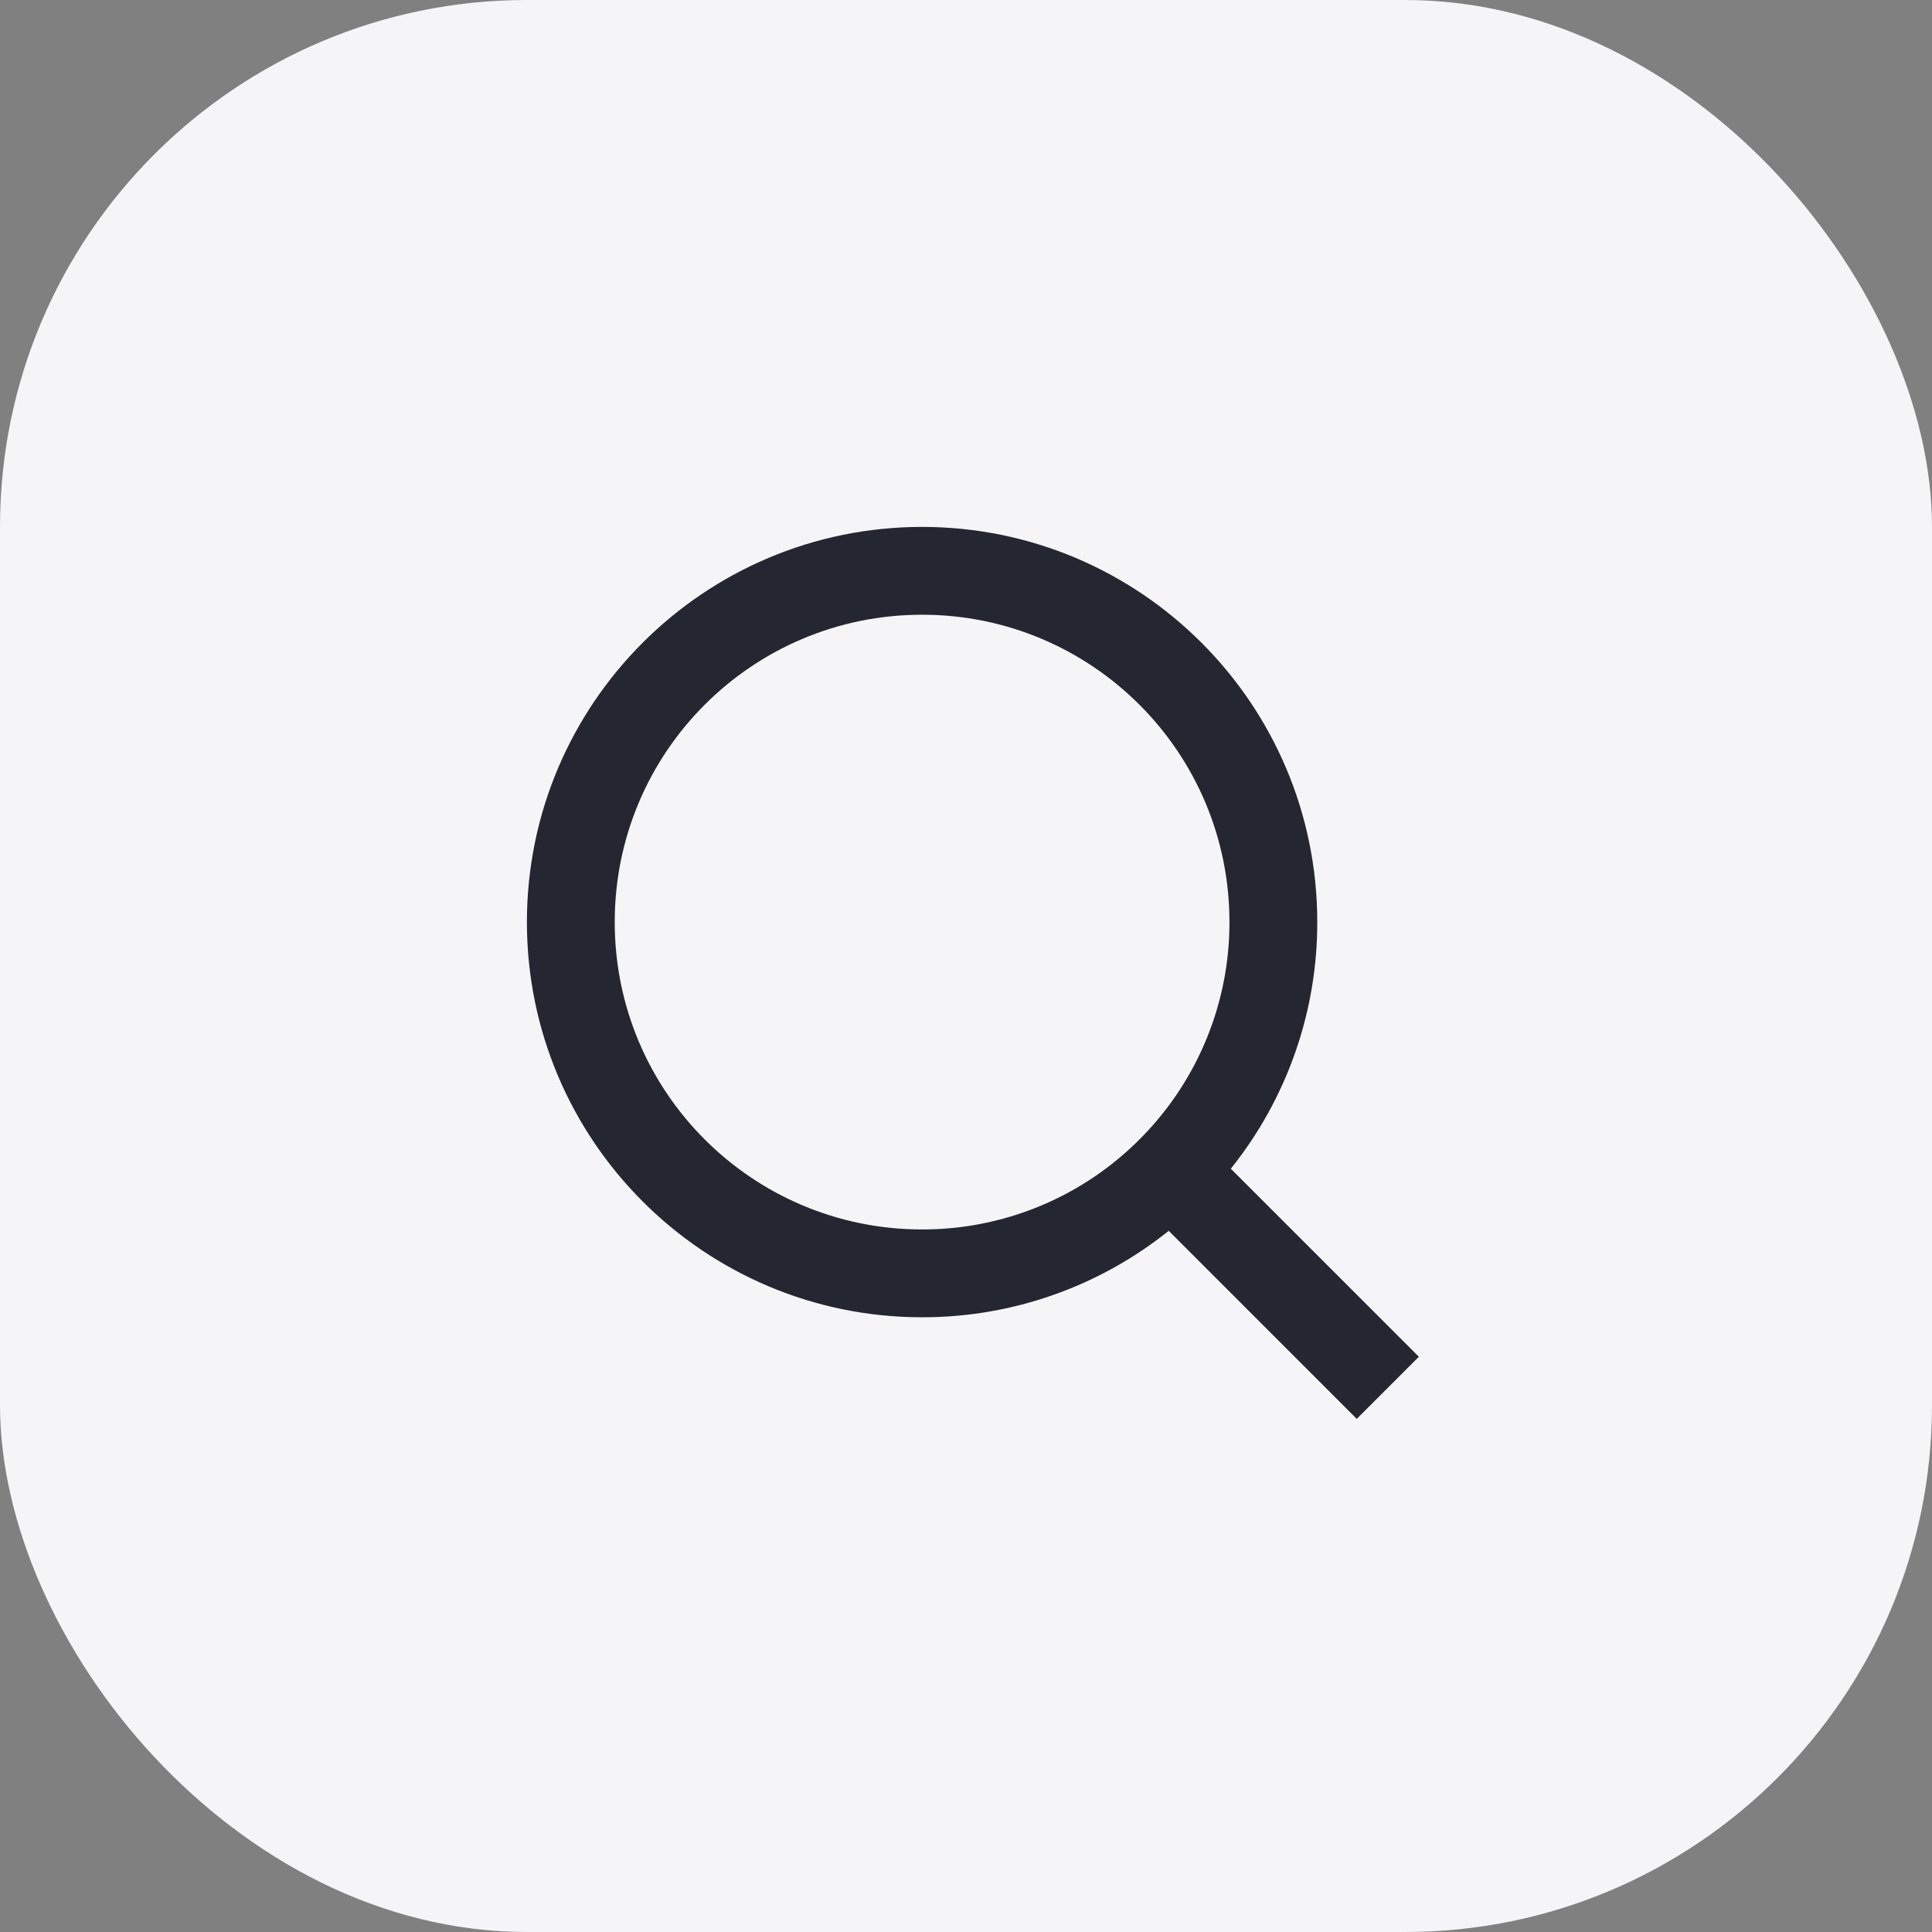
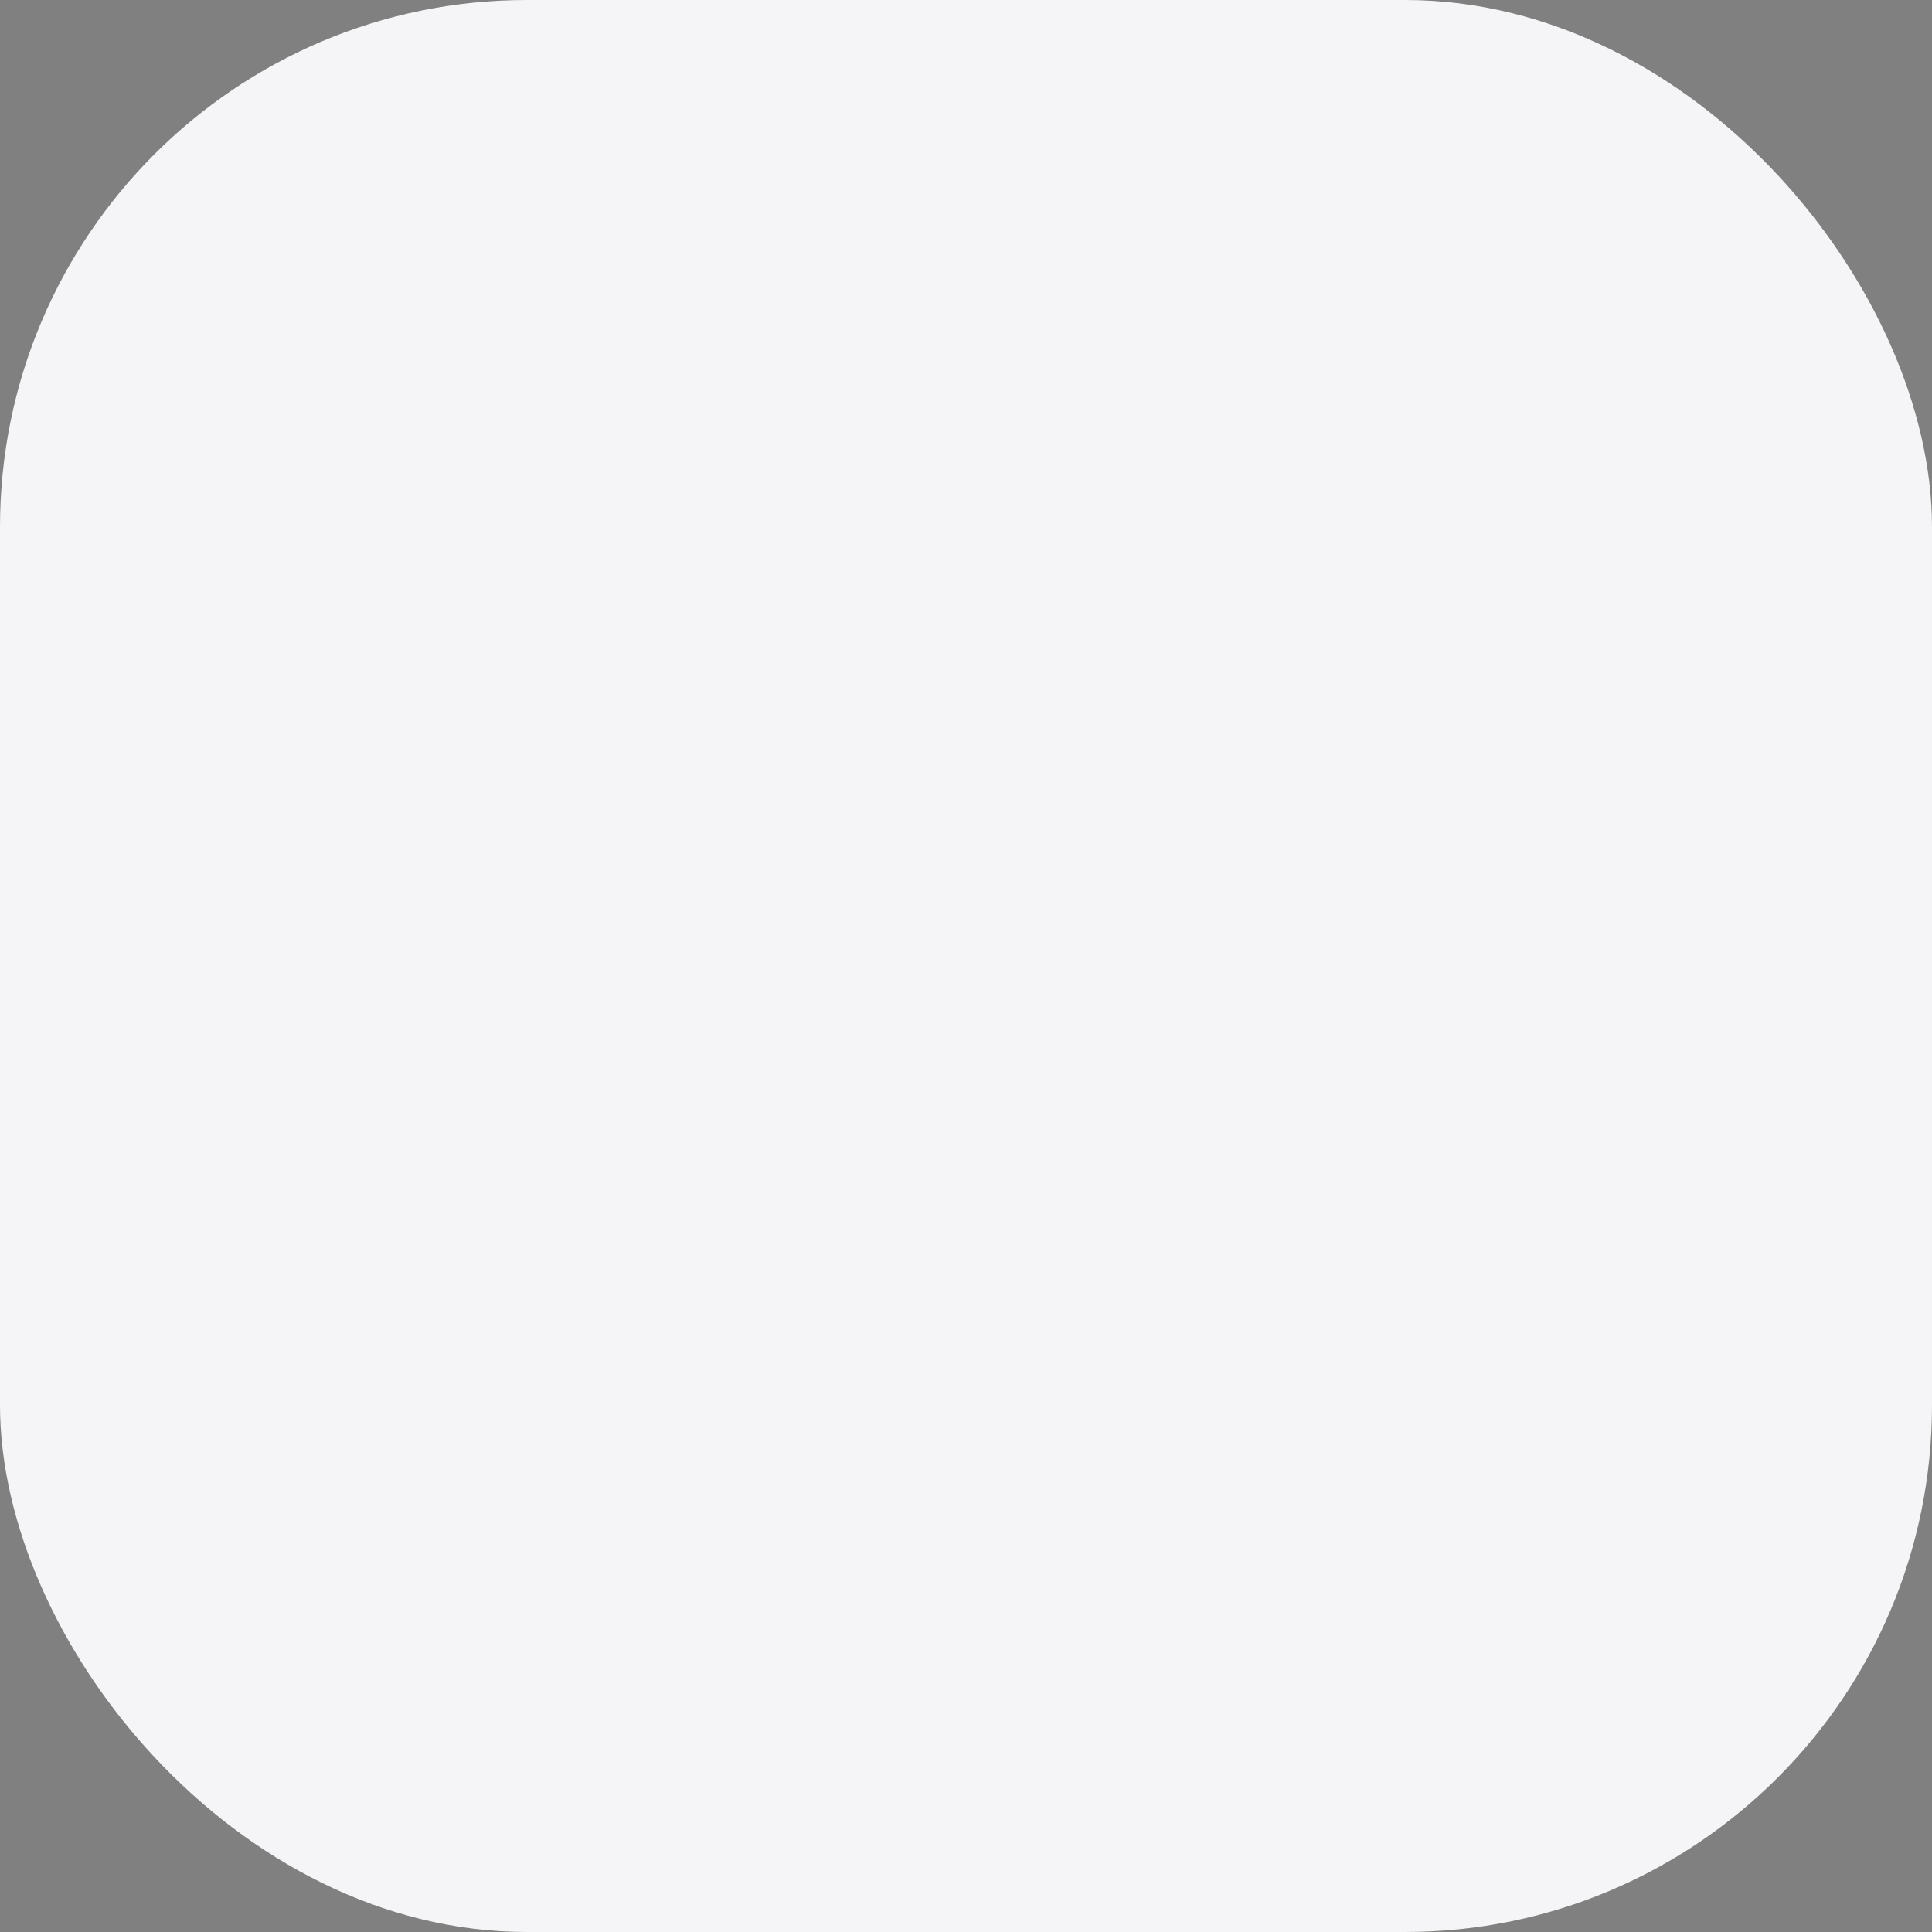
<svg xmlns="http://www.w3.org/2000/svg" width="88" height="88" viewBox="0 0 88 88" fill="none">
  <rect x="0" y="0" width="88" height="88" fill="#808080" stroke="none" />
  <rect width="88" height="88" rx="24" fill="#F5F5F7" />
-   <path d="M56.062 53.234L64.628 61.798L61.798 64.628L53.234 56.062C50.047 58.616 46.084 60.006 42 60C32.064 60 24 51.936 24 42C24 32.064 32.064 24 42 24C51.936 24 60 32.064 60 42C60.006 46.084 58.616 50.047 56.062 53.234ZM52.05 51.75C54.588 49.14 56.006 45.641 56 42C56 34.264 49.734 28 42 28C34.264 28 28 34.264 28 42C28 49.734 34.264 56 42 56C45.641 56.006 49.14 54.588 51.75 52.05L52.05 51.75Z" fill="#242731" />
</svg>